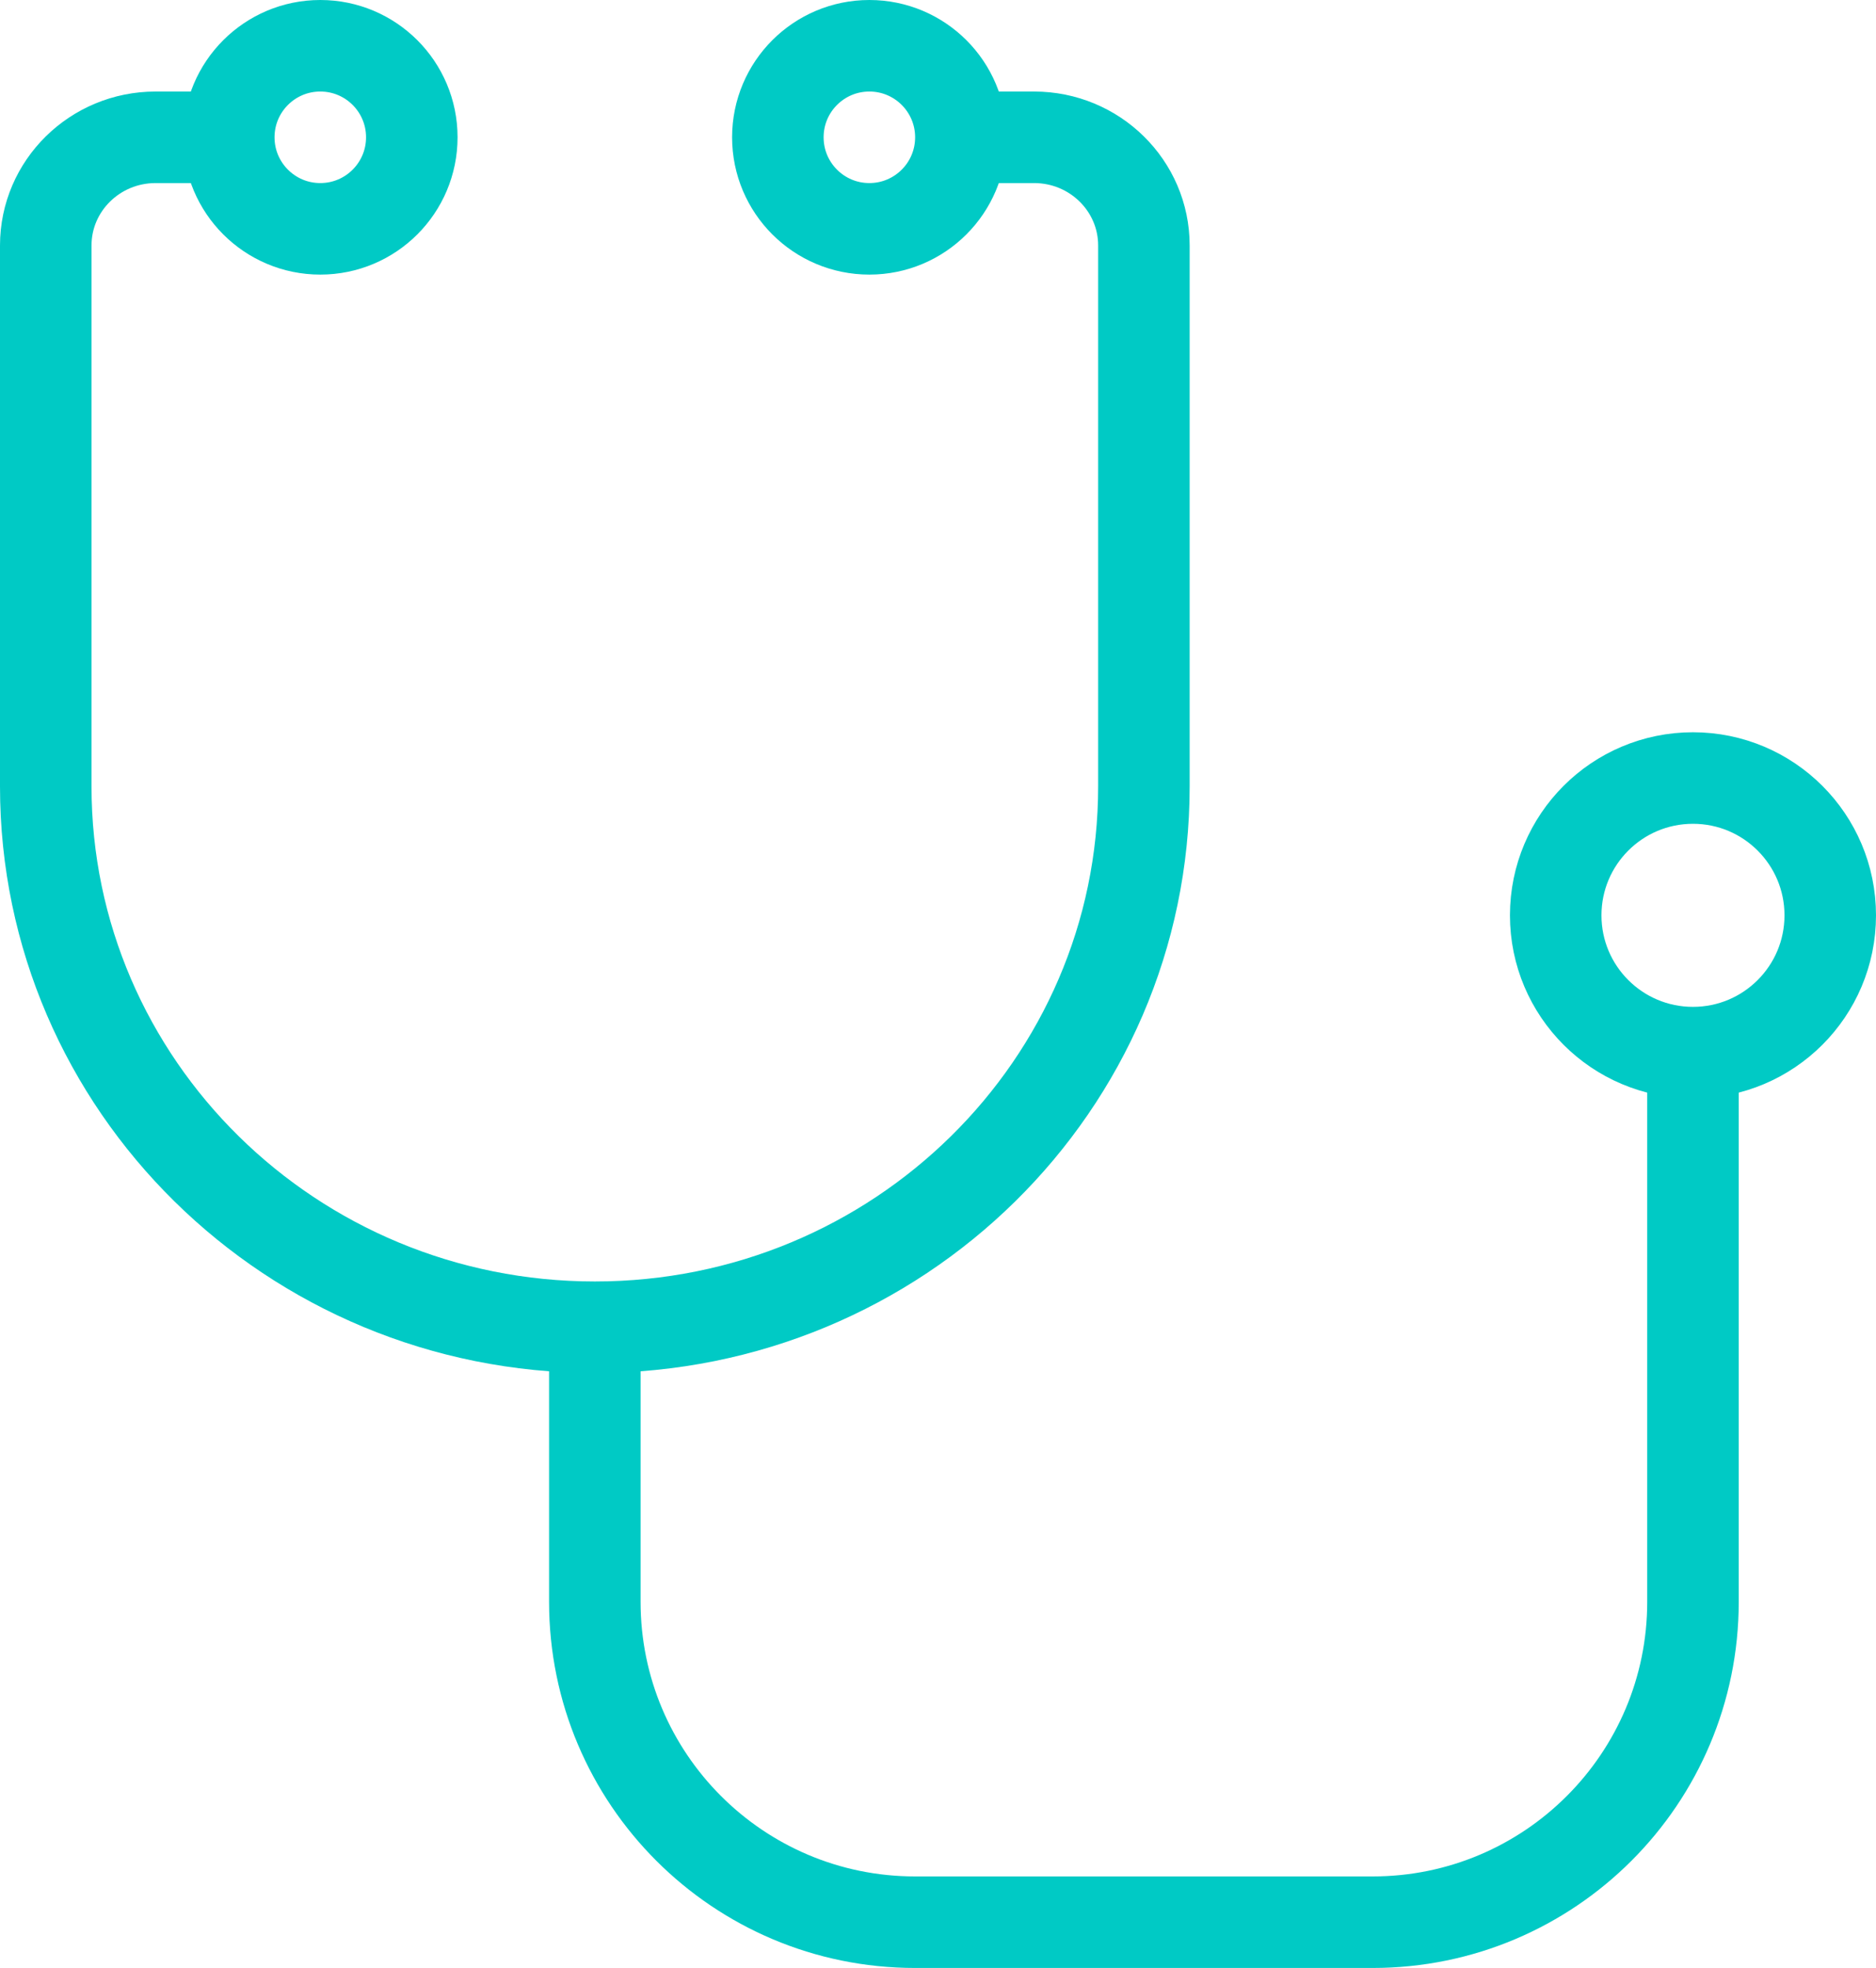
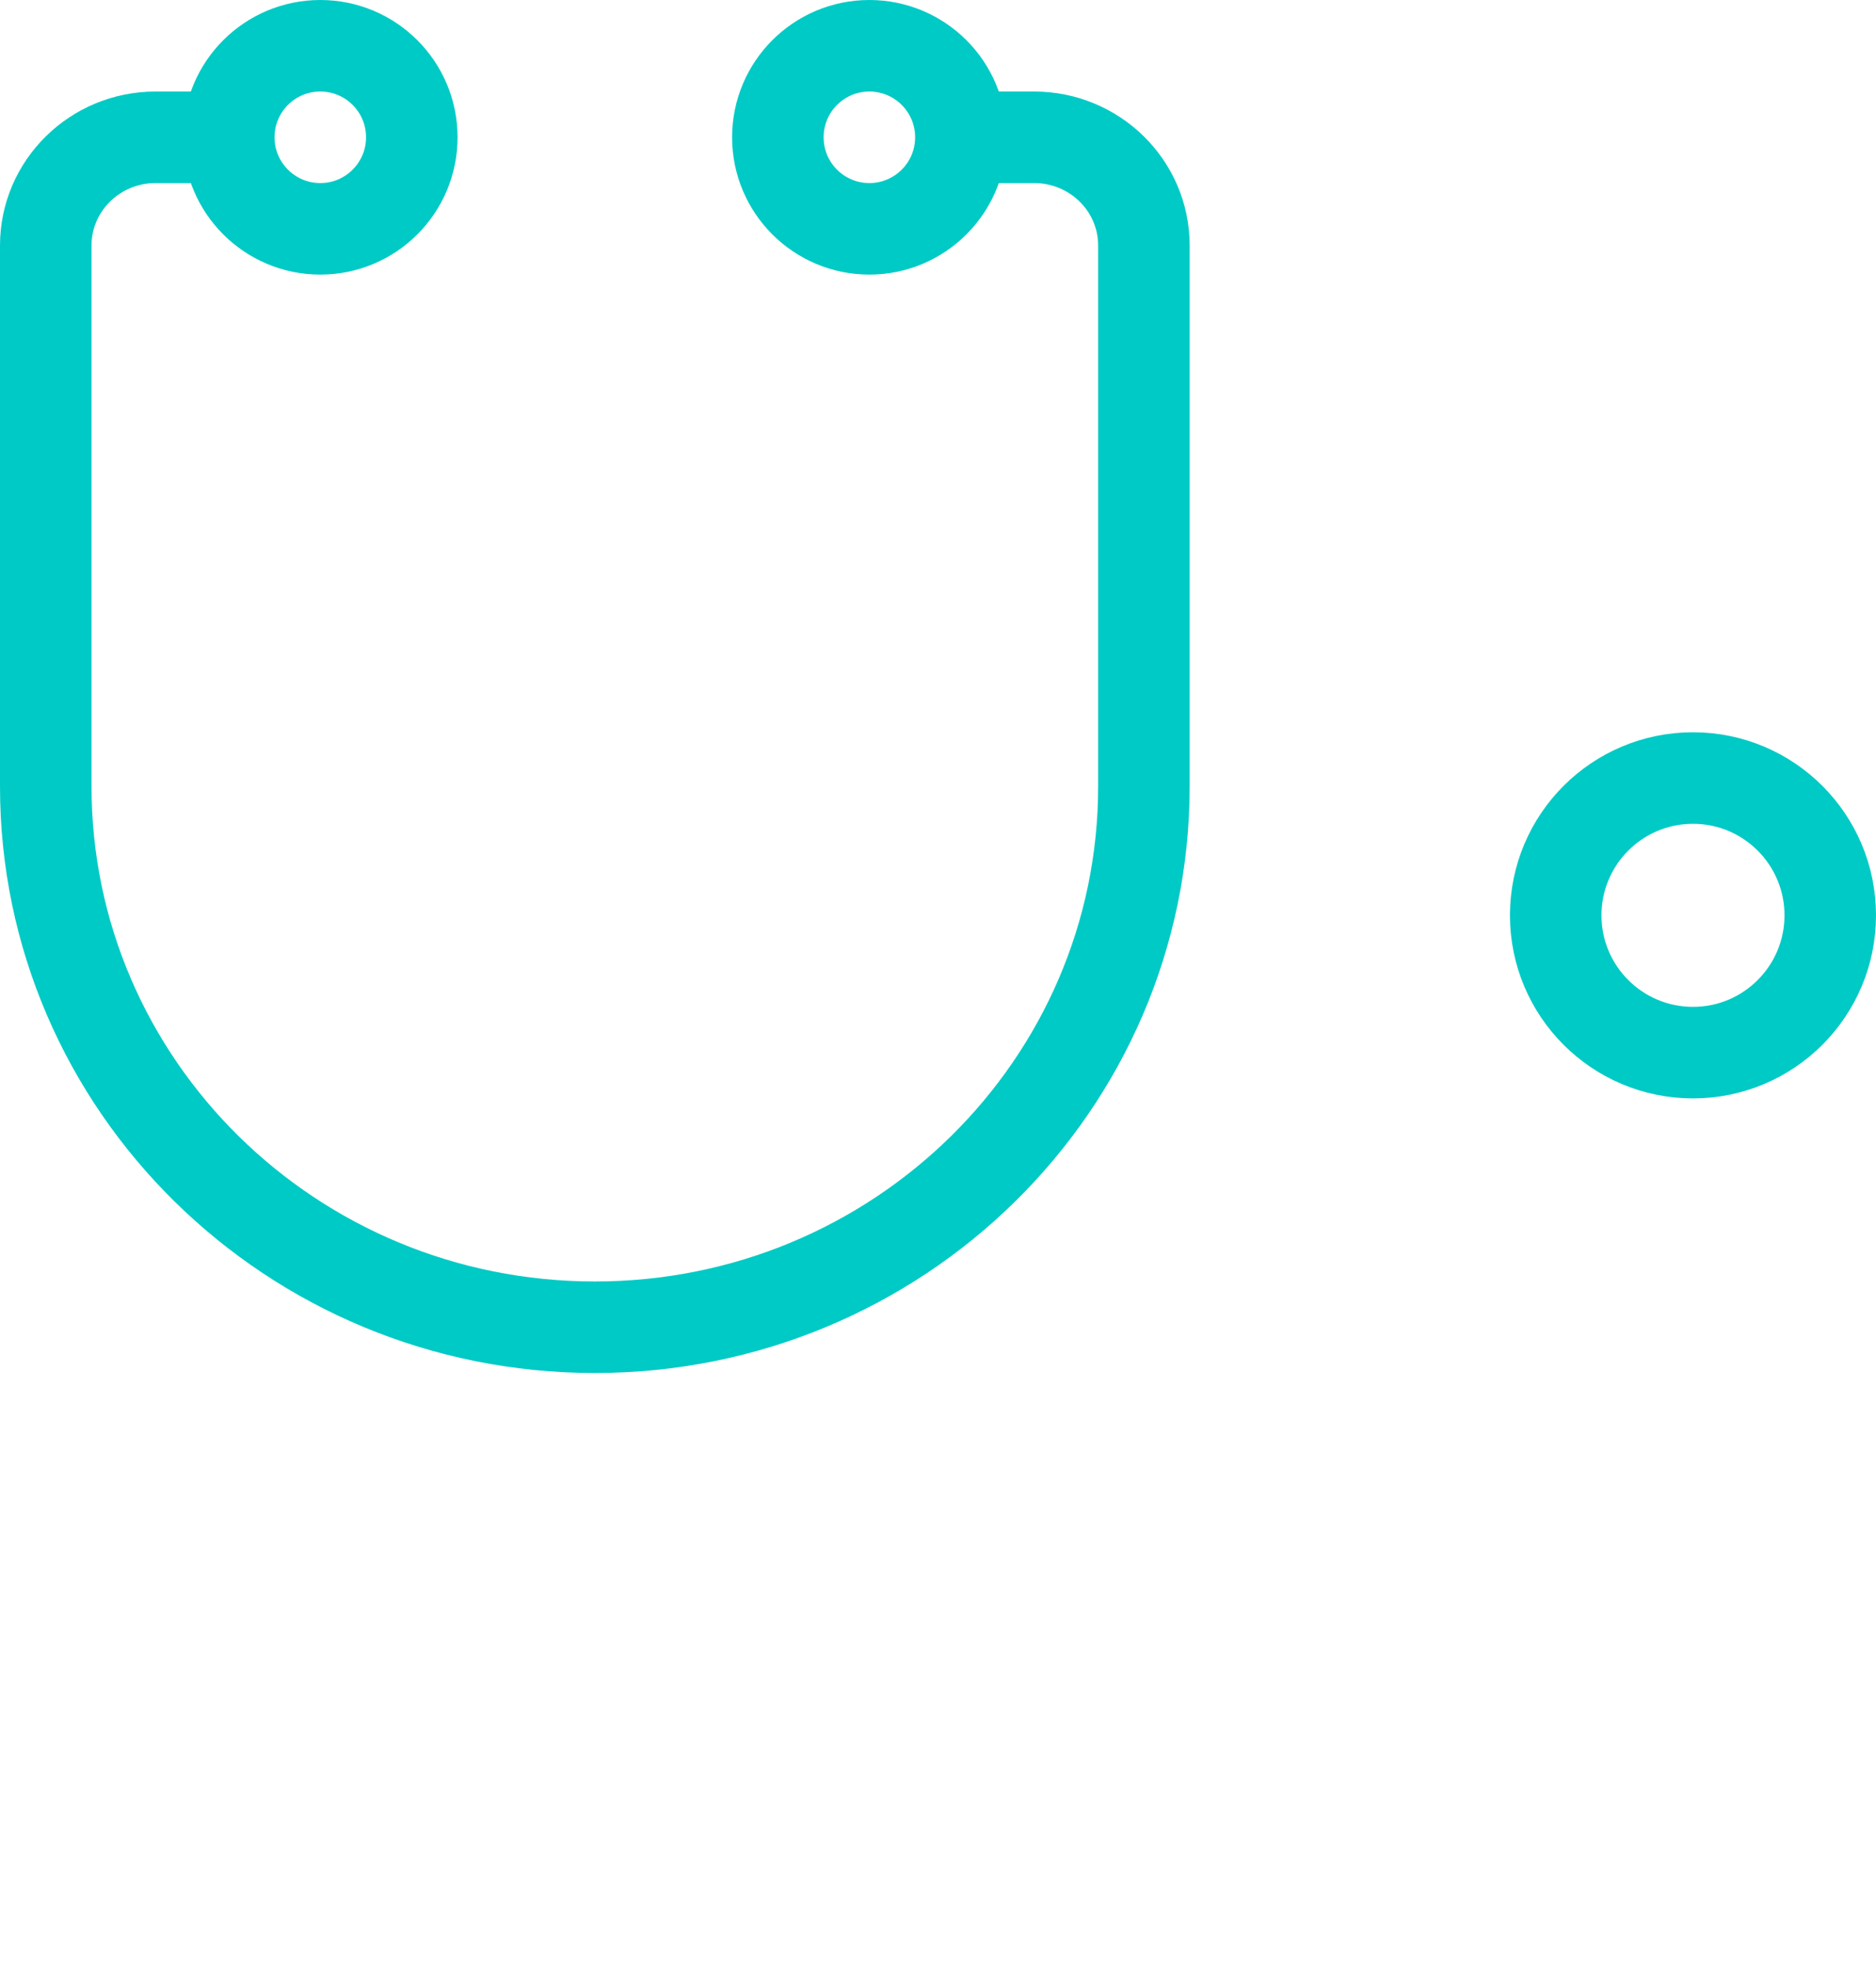
<svg xmlns="http://www.w3.org/2000/svg" width="41px" height="43px" viewBox="0 0 41 43">
  <title>health icon</title>
  <desc>Created with Sketch.</desc>
  <g id="tivix.com" stroke="none" stroke-width="1" fill="none" fill-rule="evenodd">
    <g id="Careers" transform="translate(-924, -1720)" stroke="#00CAC5" stroke-width="2">
      <g id="health-icon" transform="translate(925, 1721)">
        <path d="M20.102,2 L21.6,2 C22.925,2 24,3.058 24,4.364 L24,16.182 C24,22.709 18.627,28 12,28 C5.373,28 0,22.709 0,16.182 L0,4.364 C0,3.058 1.075,2 2.4,2 L3.951,2" id="Path" stroke-linecap="round" stroke-linejoin="round" />
-         <path d="M36,22.138 L36,34 C36,37.866 32.866,41 29,41 L19,41 C15.134,41 12,37.866 12,34 L12,28.384" id="Path" stroke-linecap="round" stroke-linejoin="round" />
        <circle id="Oval" cx="36" cy="19" r="3" />
        <circle id="Oval-Copy-3" cx="18" cy="2" r="2" />
        <circle id="Oval-Copy-4" cx="6" cy="2" r="2" />
      </g>
    </g>
  </g>
</svg>